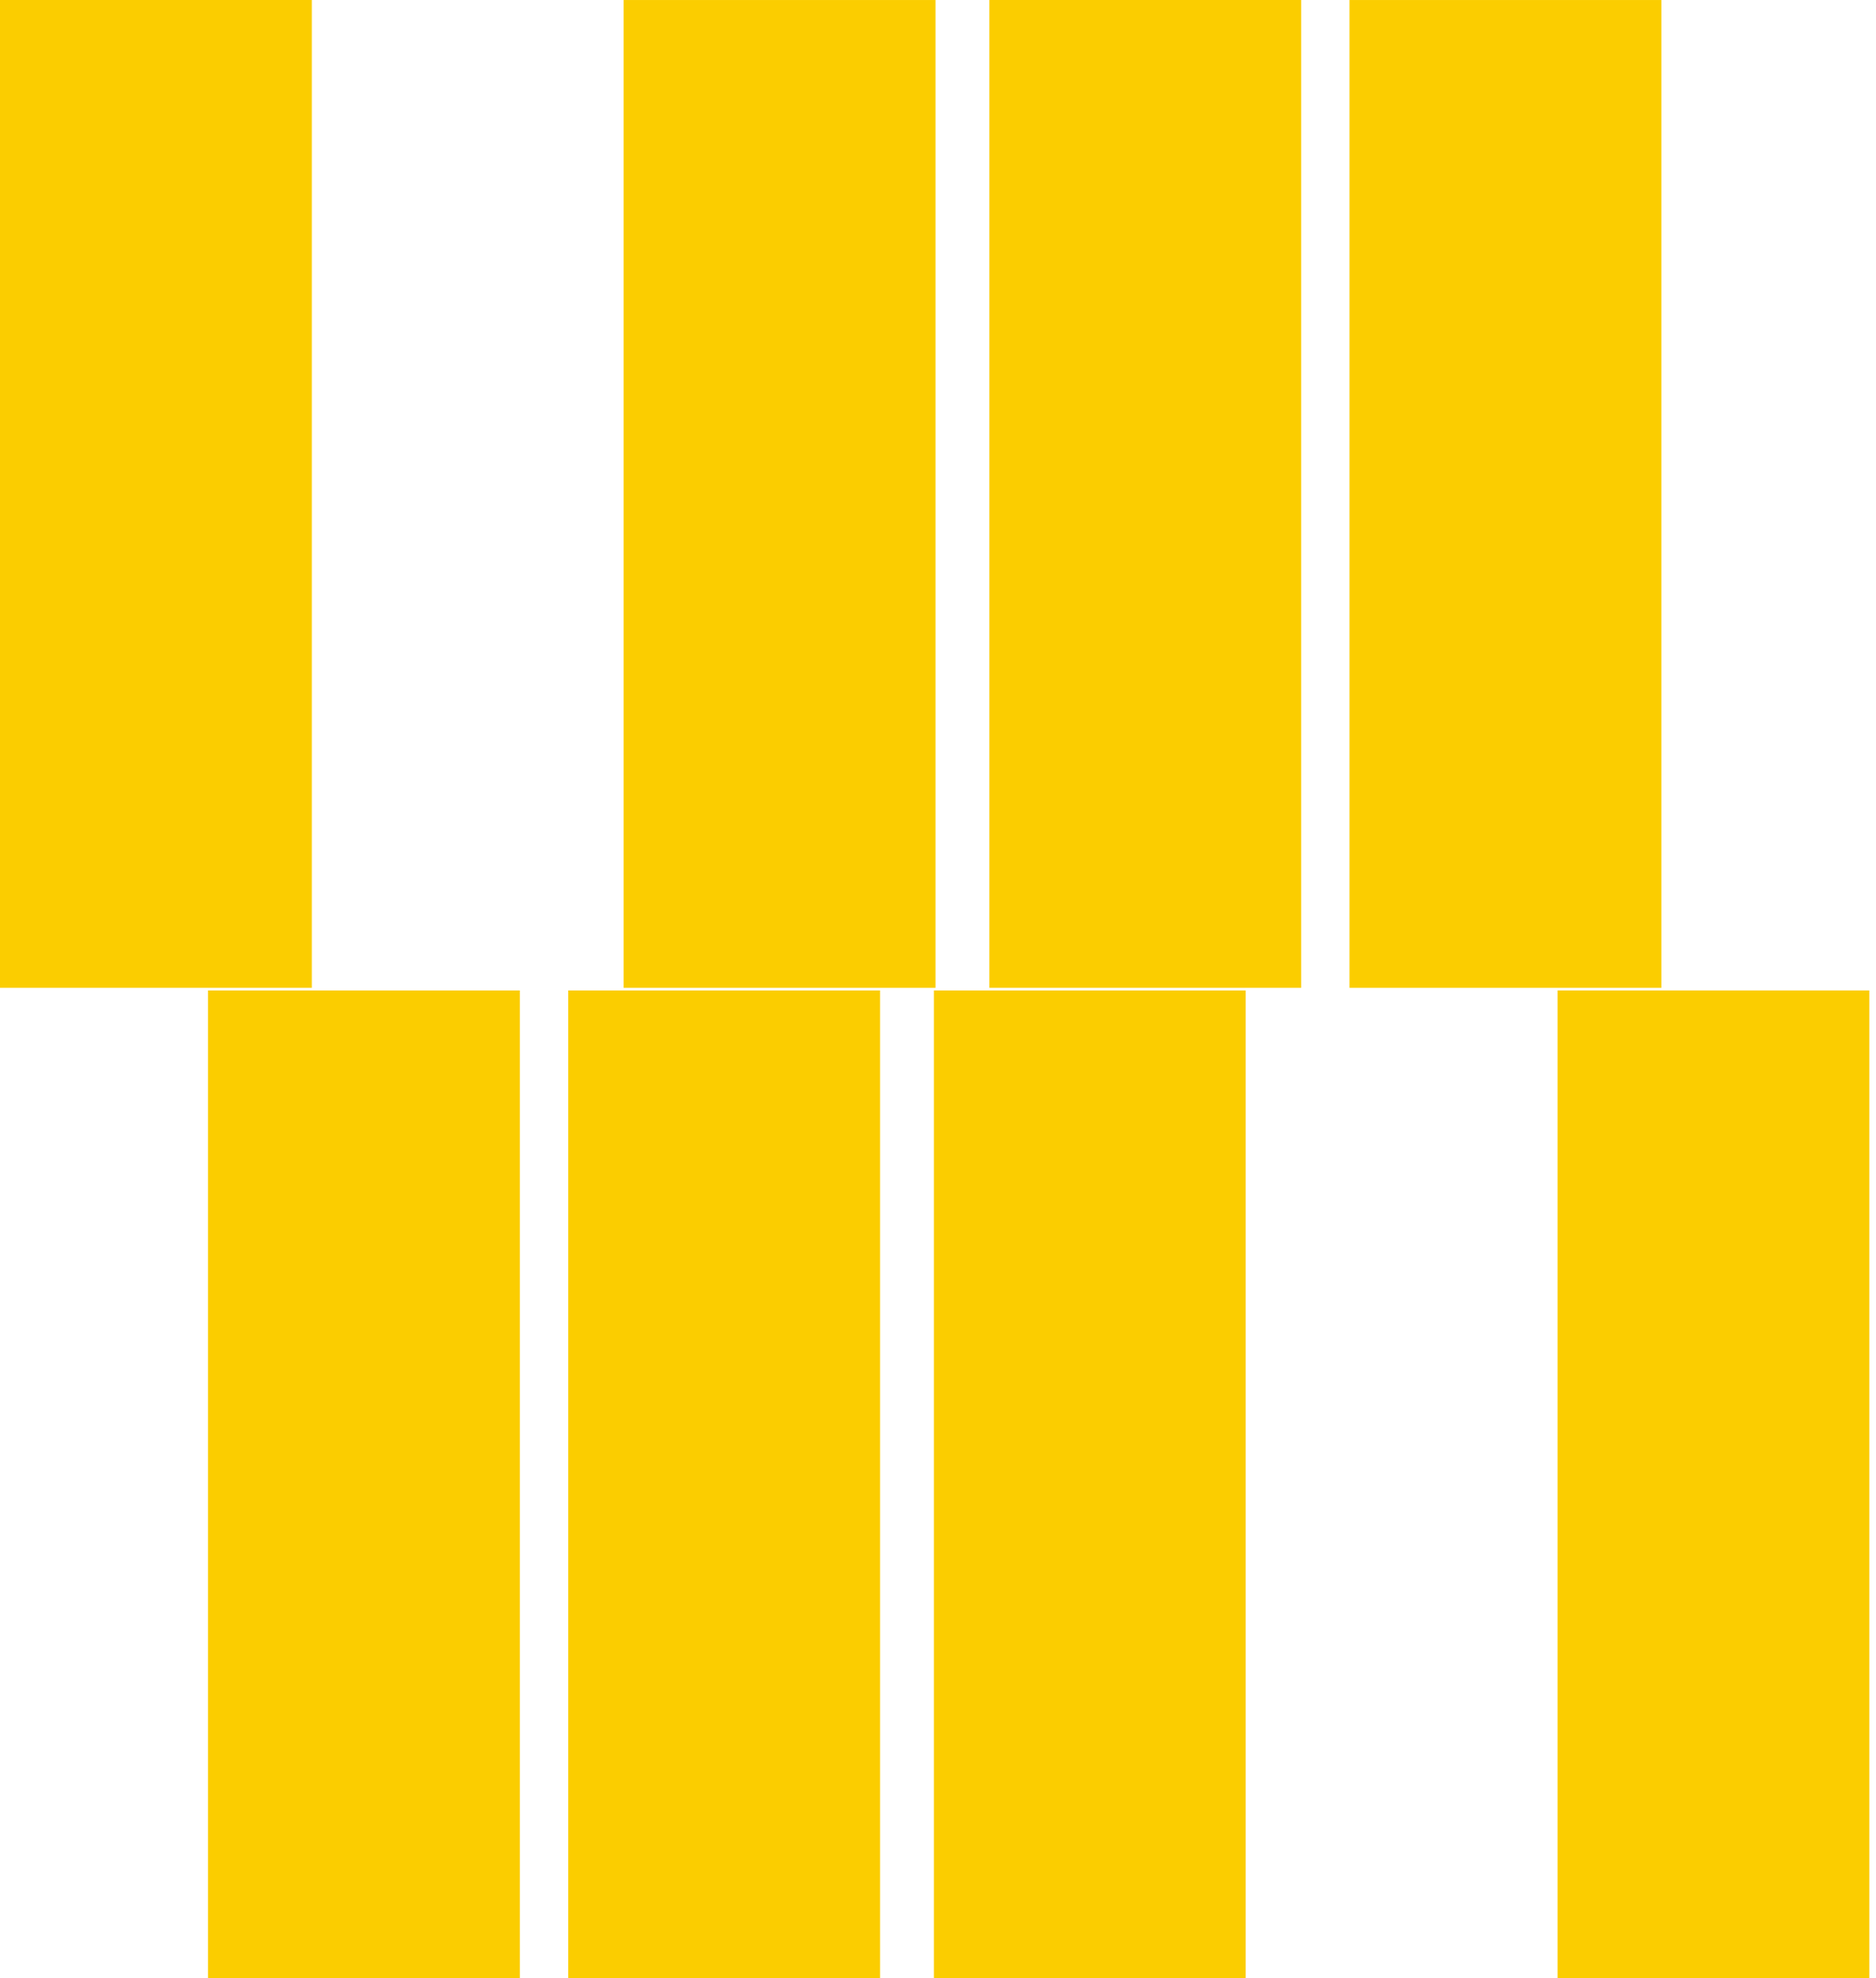
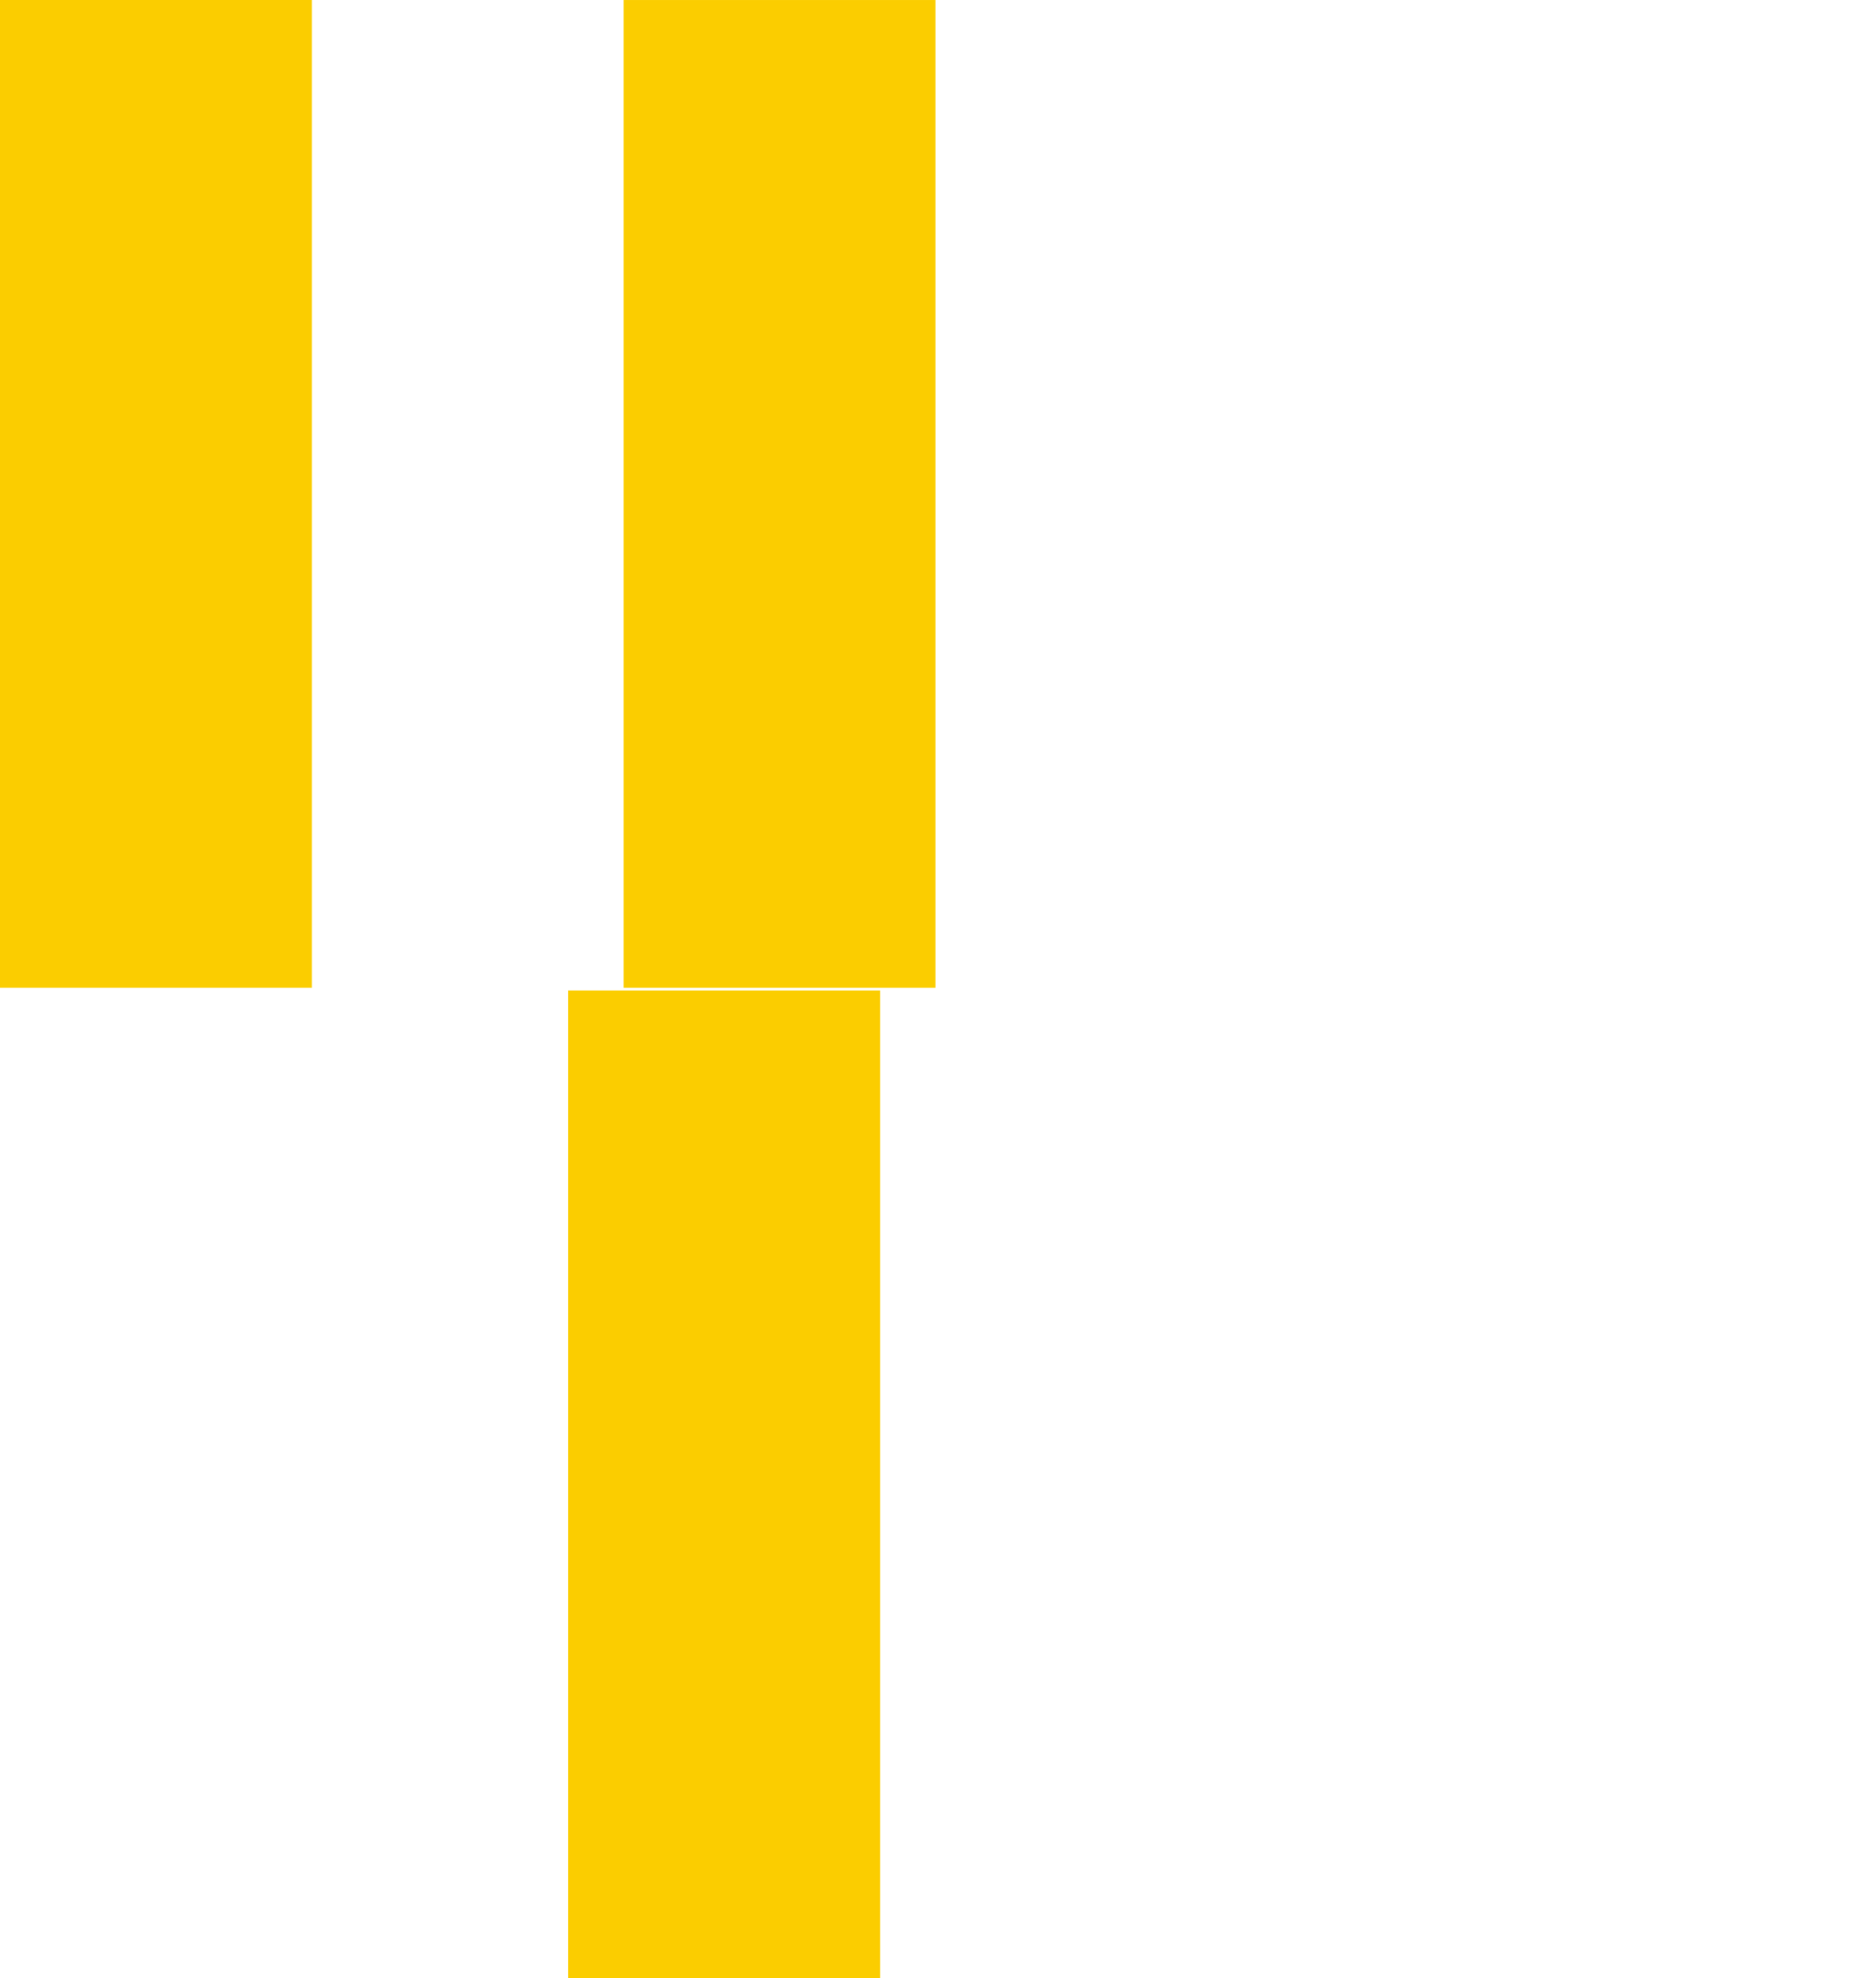
<svg xmlns="http://www.w3.org/2000/svg" width="110" height="116" viewBox="0 0 110 116" fill="none">
-   <path d="M58.01 0V57.923H76.294V0H58.01Z" fill="#FBCD00" />
-   <path d="M79.129 0.001V57.924H97.413V0.001H79.129Z" fill="#FBCD00" />
+   <path d="M58.01 0V57.923H76.294H58.01Z" fill="#FBCD00" />
  <path d="M36.568 0.001V57.924H54.853V0.001H36.568Z" fill="#FBCD00" />
  <path d="M0 0L0 57.923H18.284L18.284 0H0Z" fill="#FBCD00" />
  <path d="M33.317 58.077L33.317 116L51.602 116L51.602 58.077L33.317 58.077Z" fill="#FBCD00" />
-   <path d="M12.197 58.077L12.197 116L30.482 116L30.482 58.077L12.197 58.077Z" fill="#FBCD00" />
-   <path d="M54.759 58.077L54.759 116L73.043 116L73.043 58.077L54.759 58.077Z" fill="#FBCD00" />
-   <path d="M91.327 58.076L91.327 115.999L109.611 115.999L109.611 58.076L91.327 58.076Z" fill="#FBCD00" />
</svg>